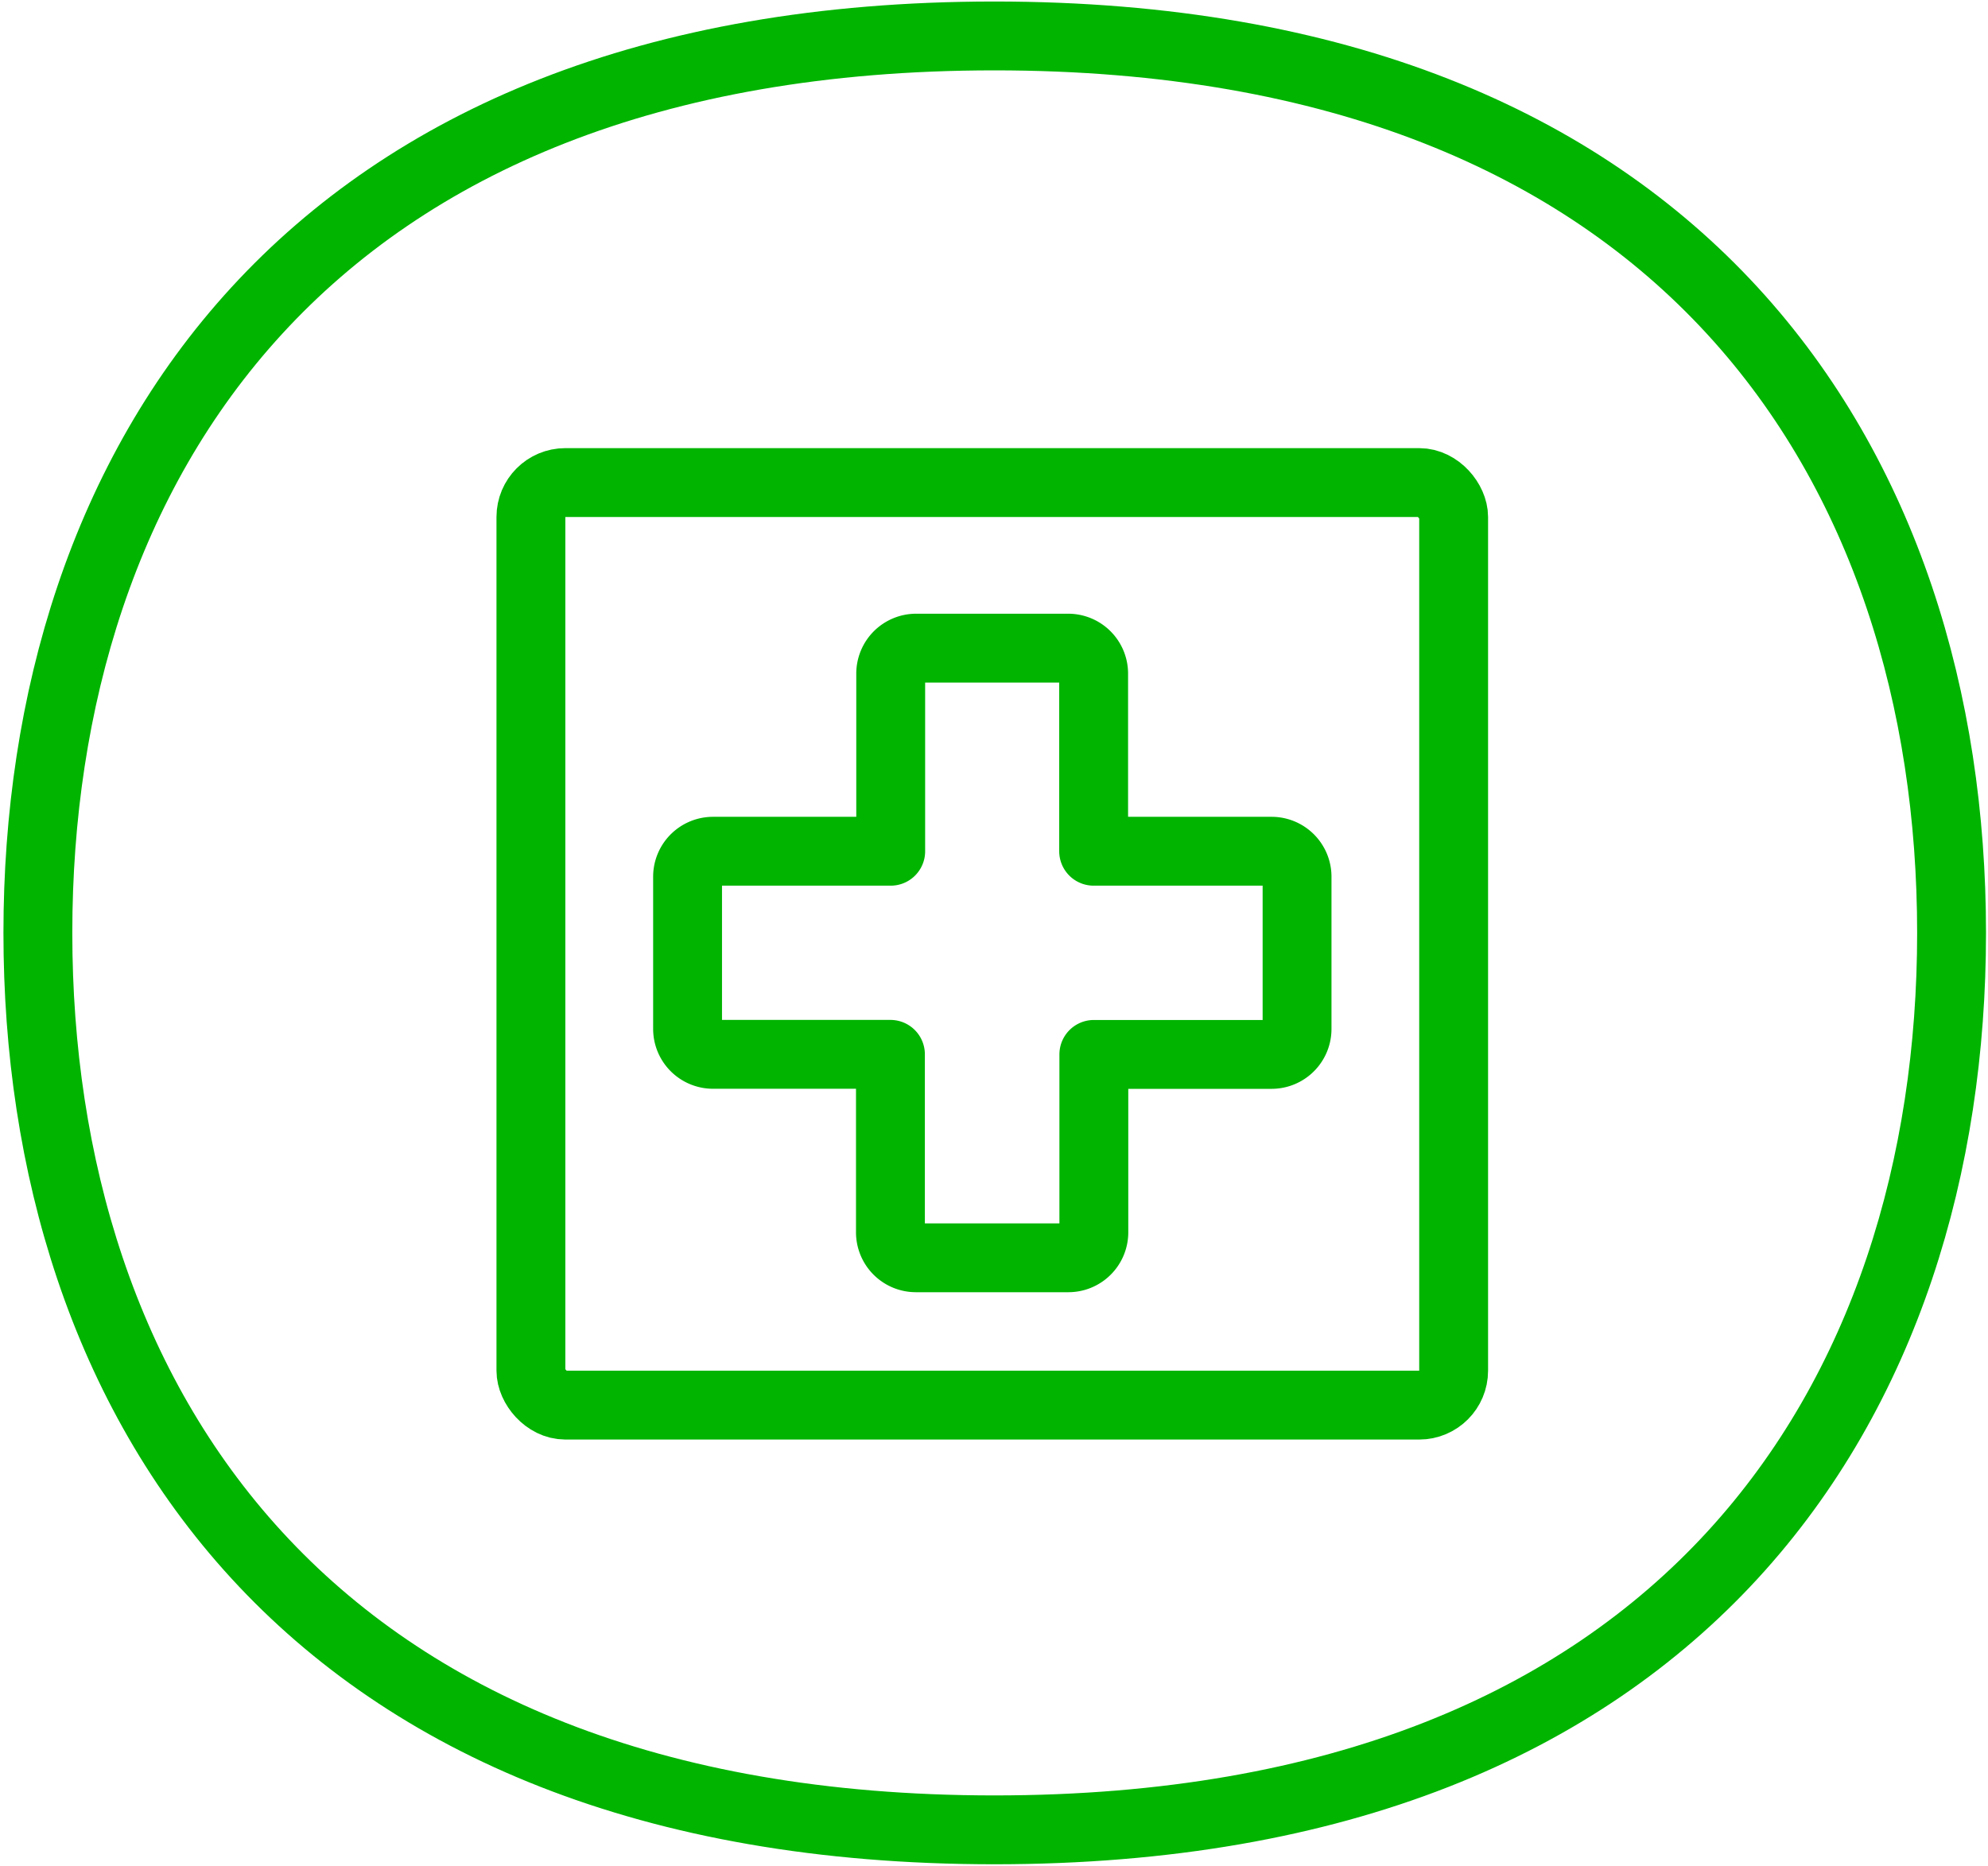
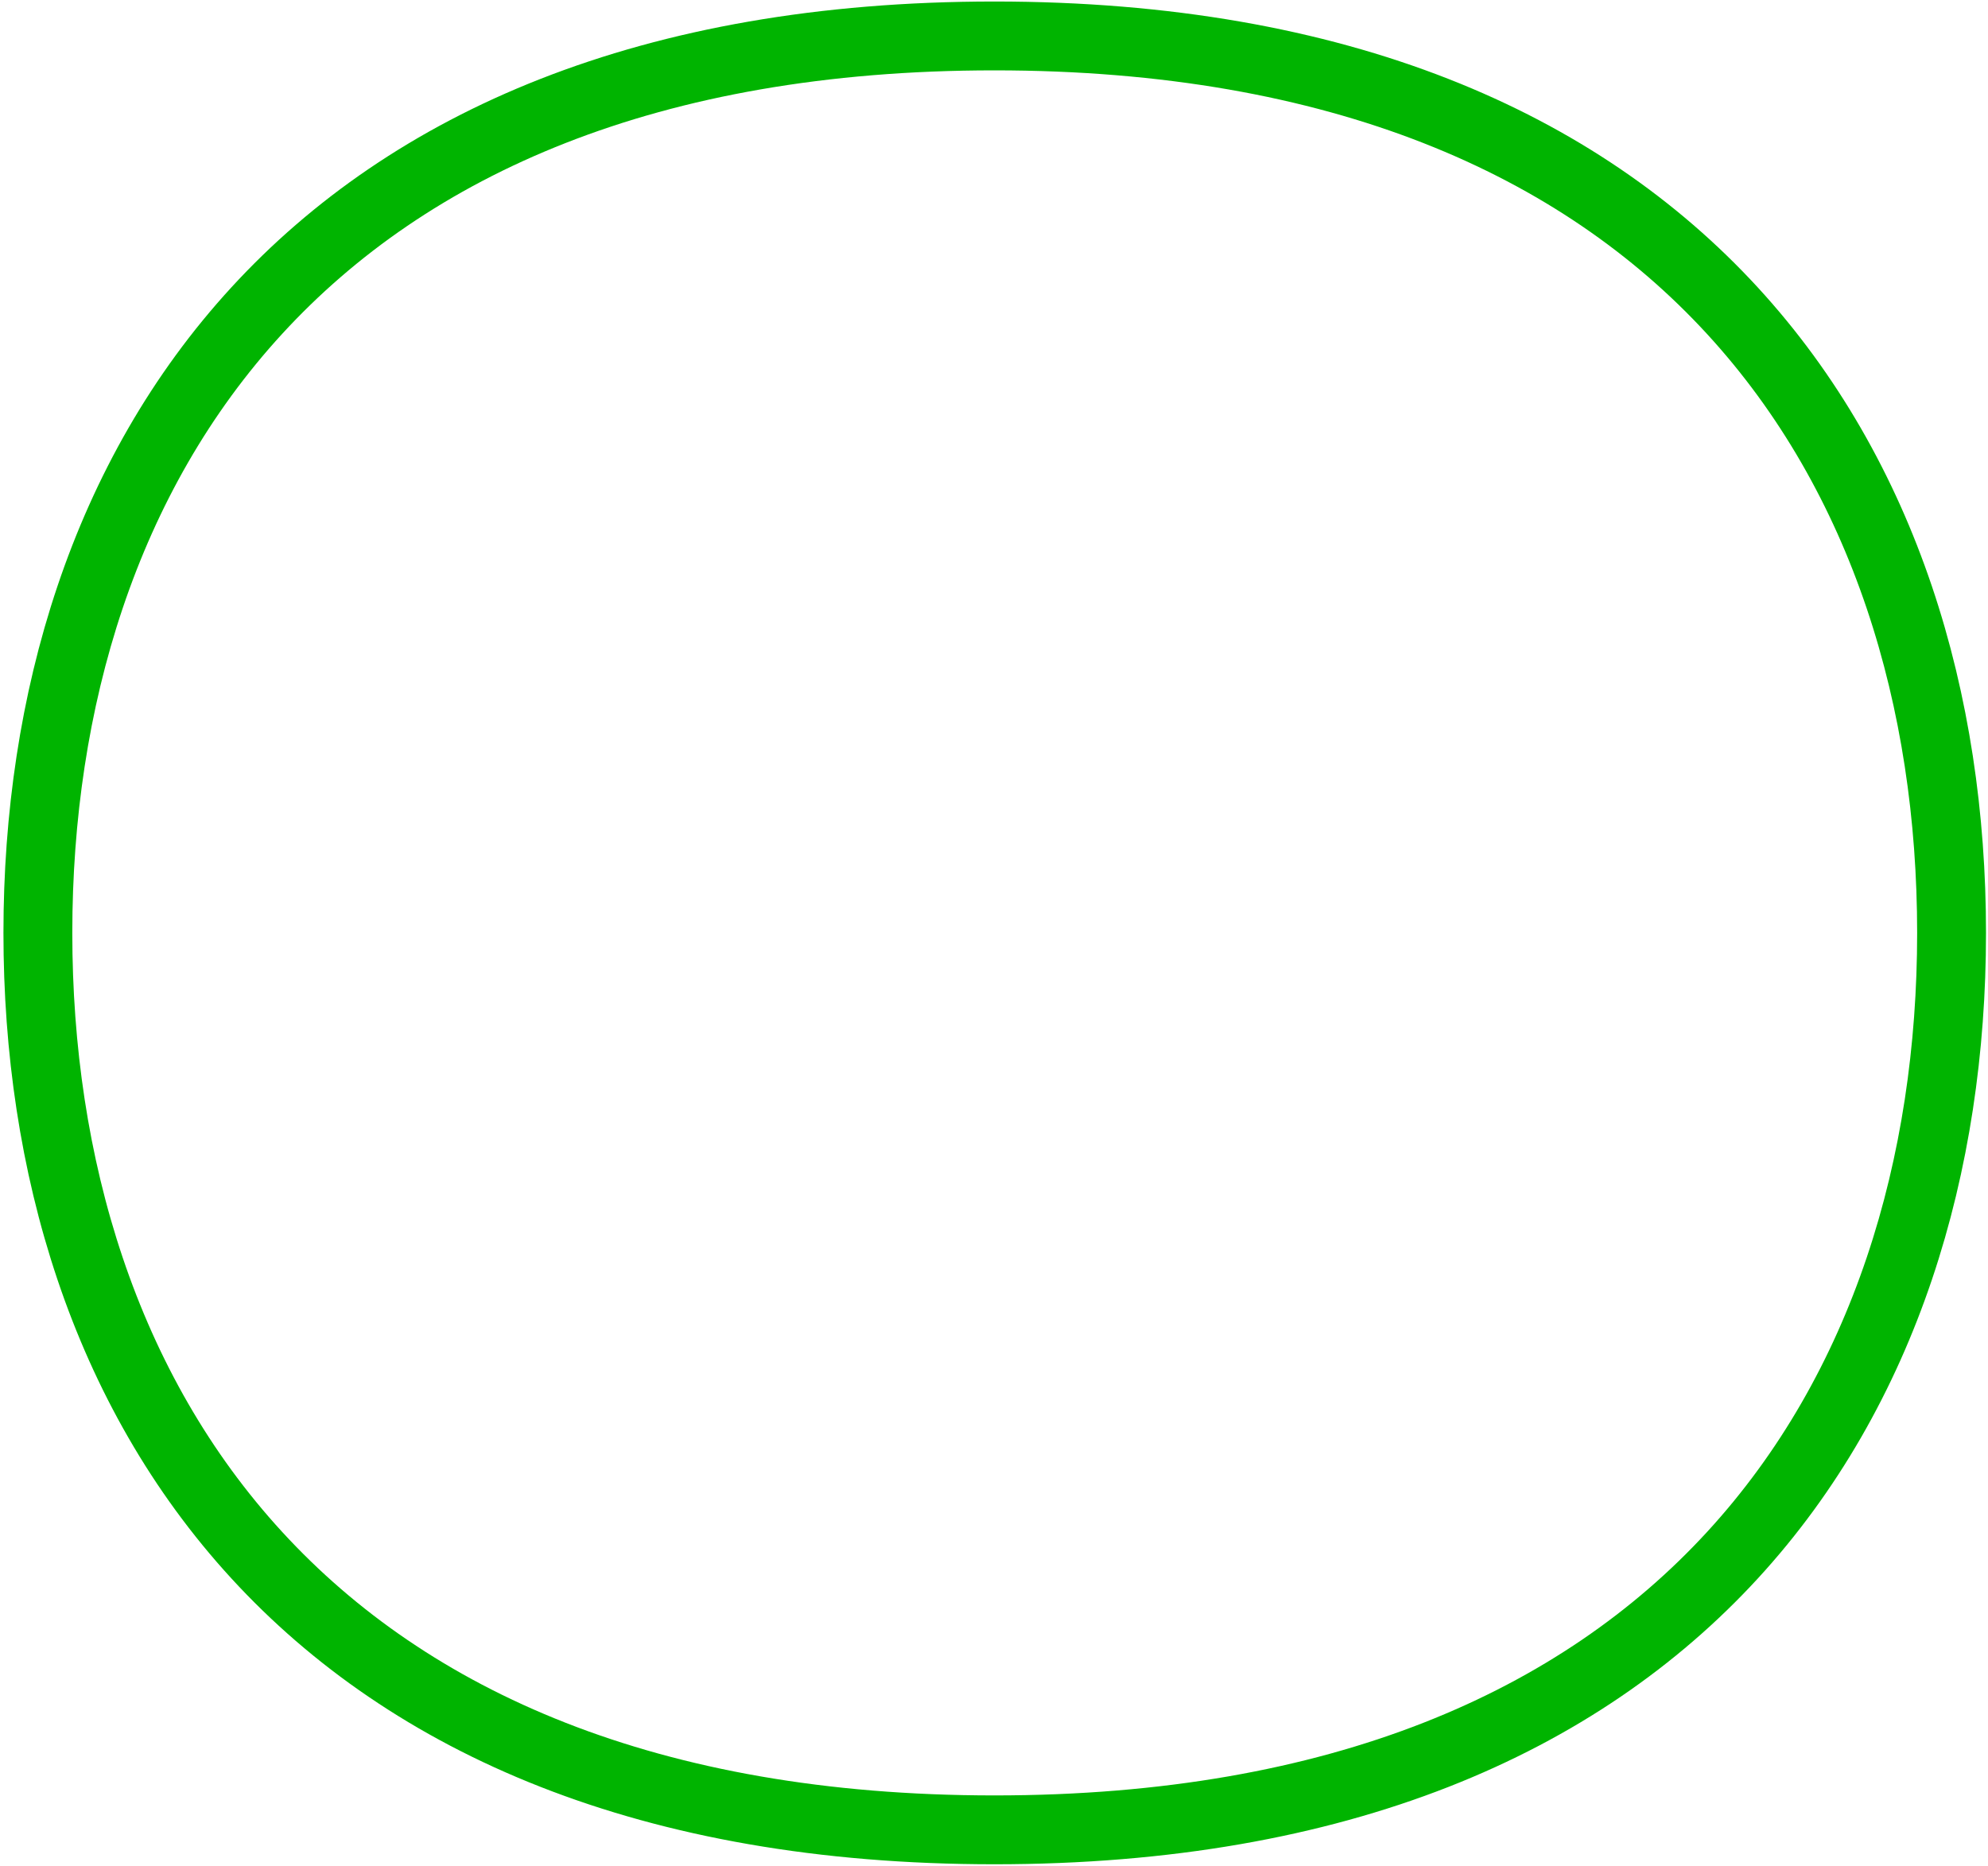
<svg xmlns="http://www.w3.org/2000/svg" id="Layer_1" data-name="Layer 1" viewBox="0 0 288.7 271">
  <defs>
    <style>.cls-1{fill:none;stroke:#00b400;stroke-linecap:round;stroke-linejoin:round;stroke-width:10px;}</style>
  </defs>
  <title>lisaikoonid-kaubandus</title>
-   <rect class="cls-1" x="77.1" y="70.09" width="134" height="134" rx="5" ry="5" />
-   <path class="cls-1" d="M158.85,123.64h25.82a3.7,3.7,0,0,1,3.69,3.69v22.13a3.7,3.7,0,0,1-3.69,3.69H158.85V179a3.7,3.7,0,0,1-3.69,3.69H133a3.7,3.7,0,0,1-3.69-3.69V153.14H103.54a3.7,3.7,0,0,1-3.69-3.69V127.33a3.7,3.7,0,0,1,3.69-3.69h25.81V97.83A3.7,3.7,0,0,1,133,94.14h22.13a3.7,3.7,0,0,1,3.69,3.69v25.81" />
  <path id="Mull" class="cls-1" d="M144.41,265.78C44,265.78,5.5,202.85,5.5,135.5S44,5.22,144.41,5.22s139,62.94,139,130.28-38.53,130.28-139,130.28" />
</svg>